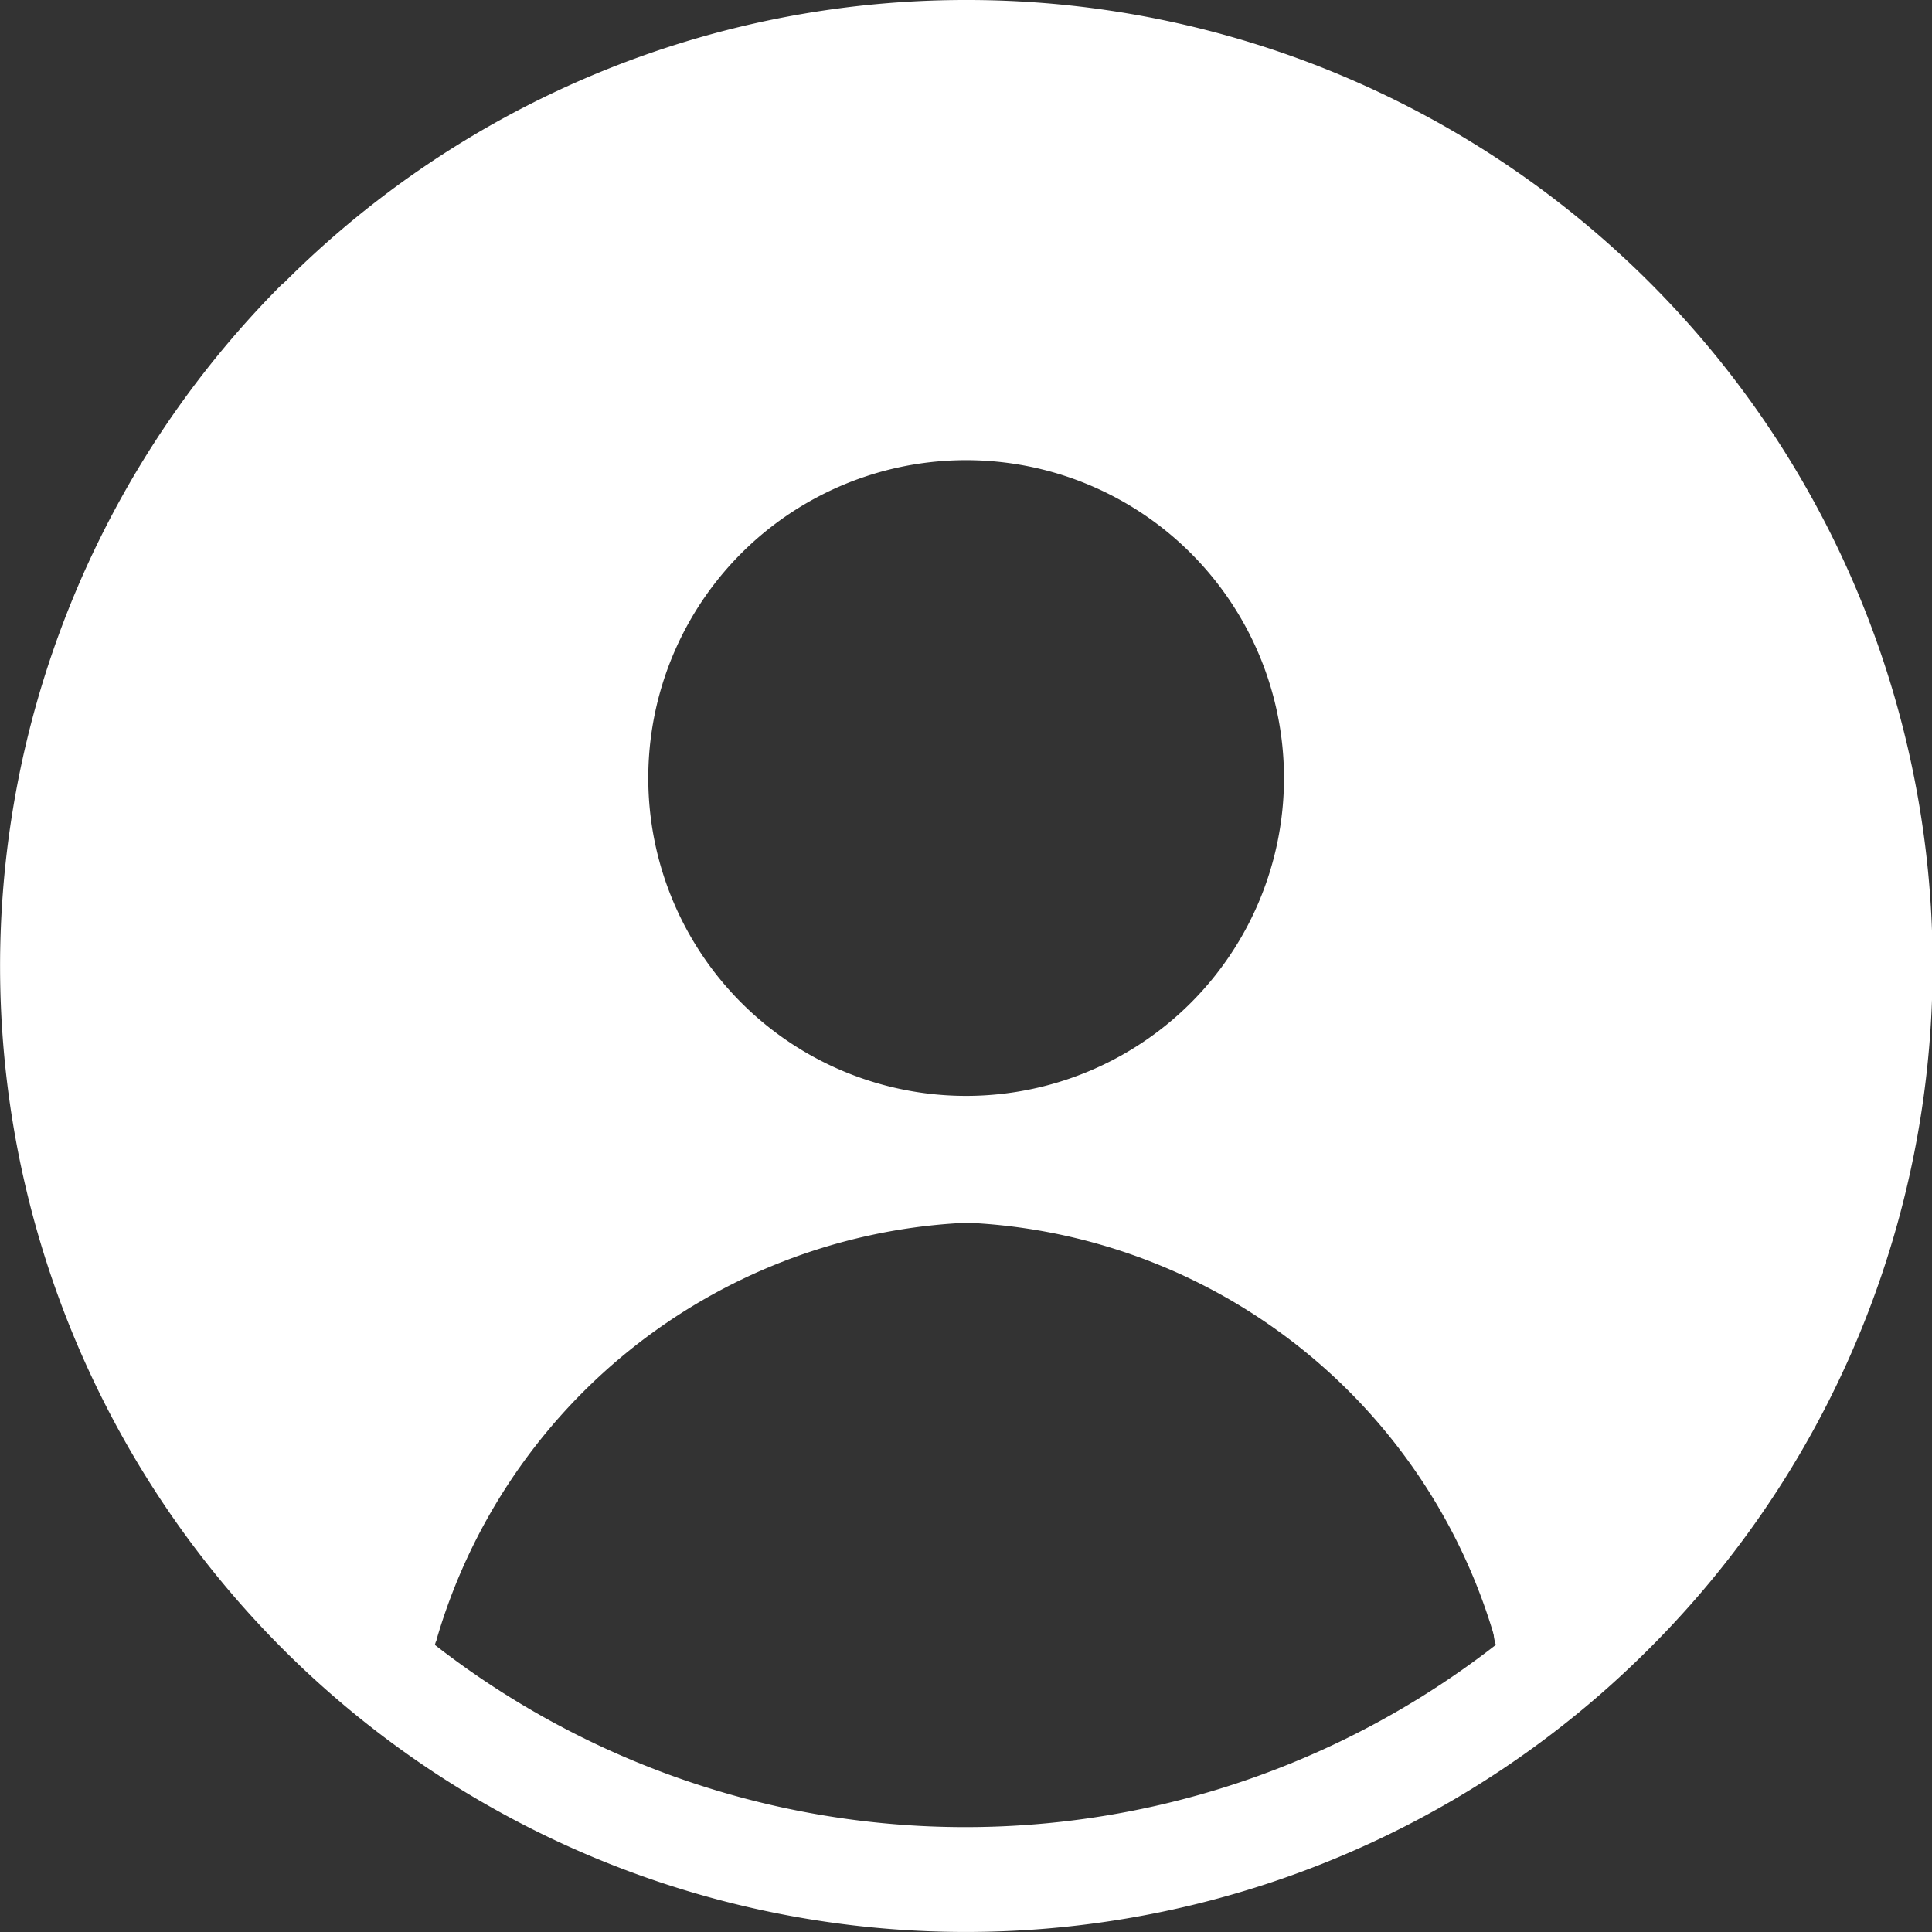
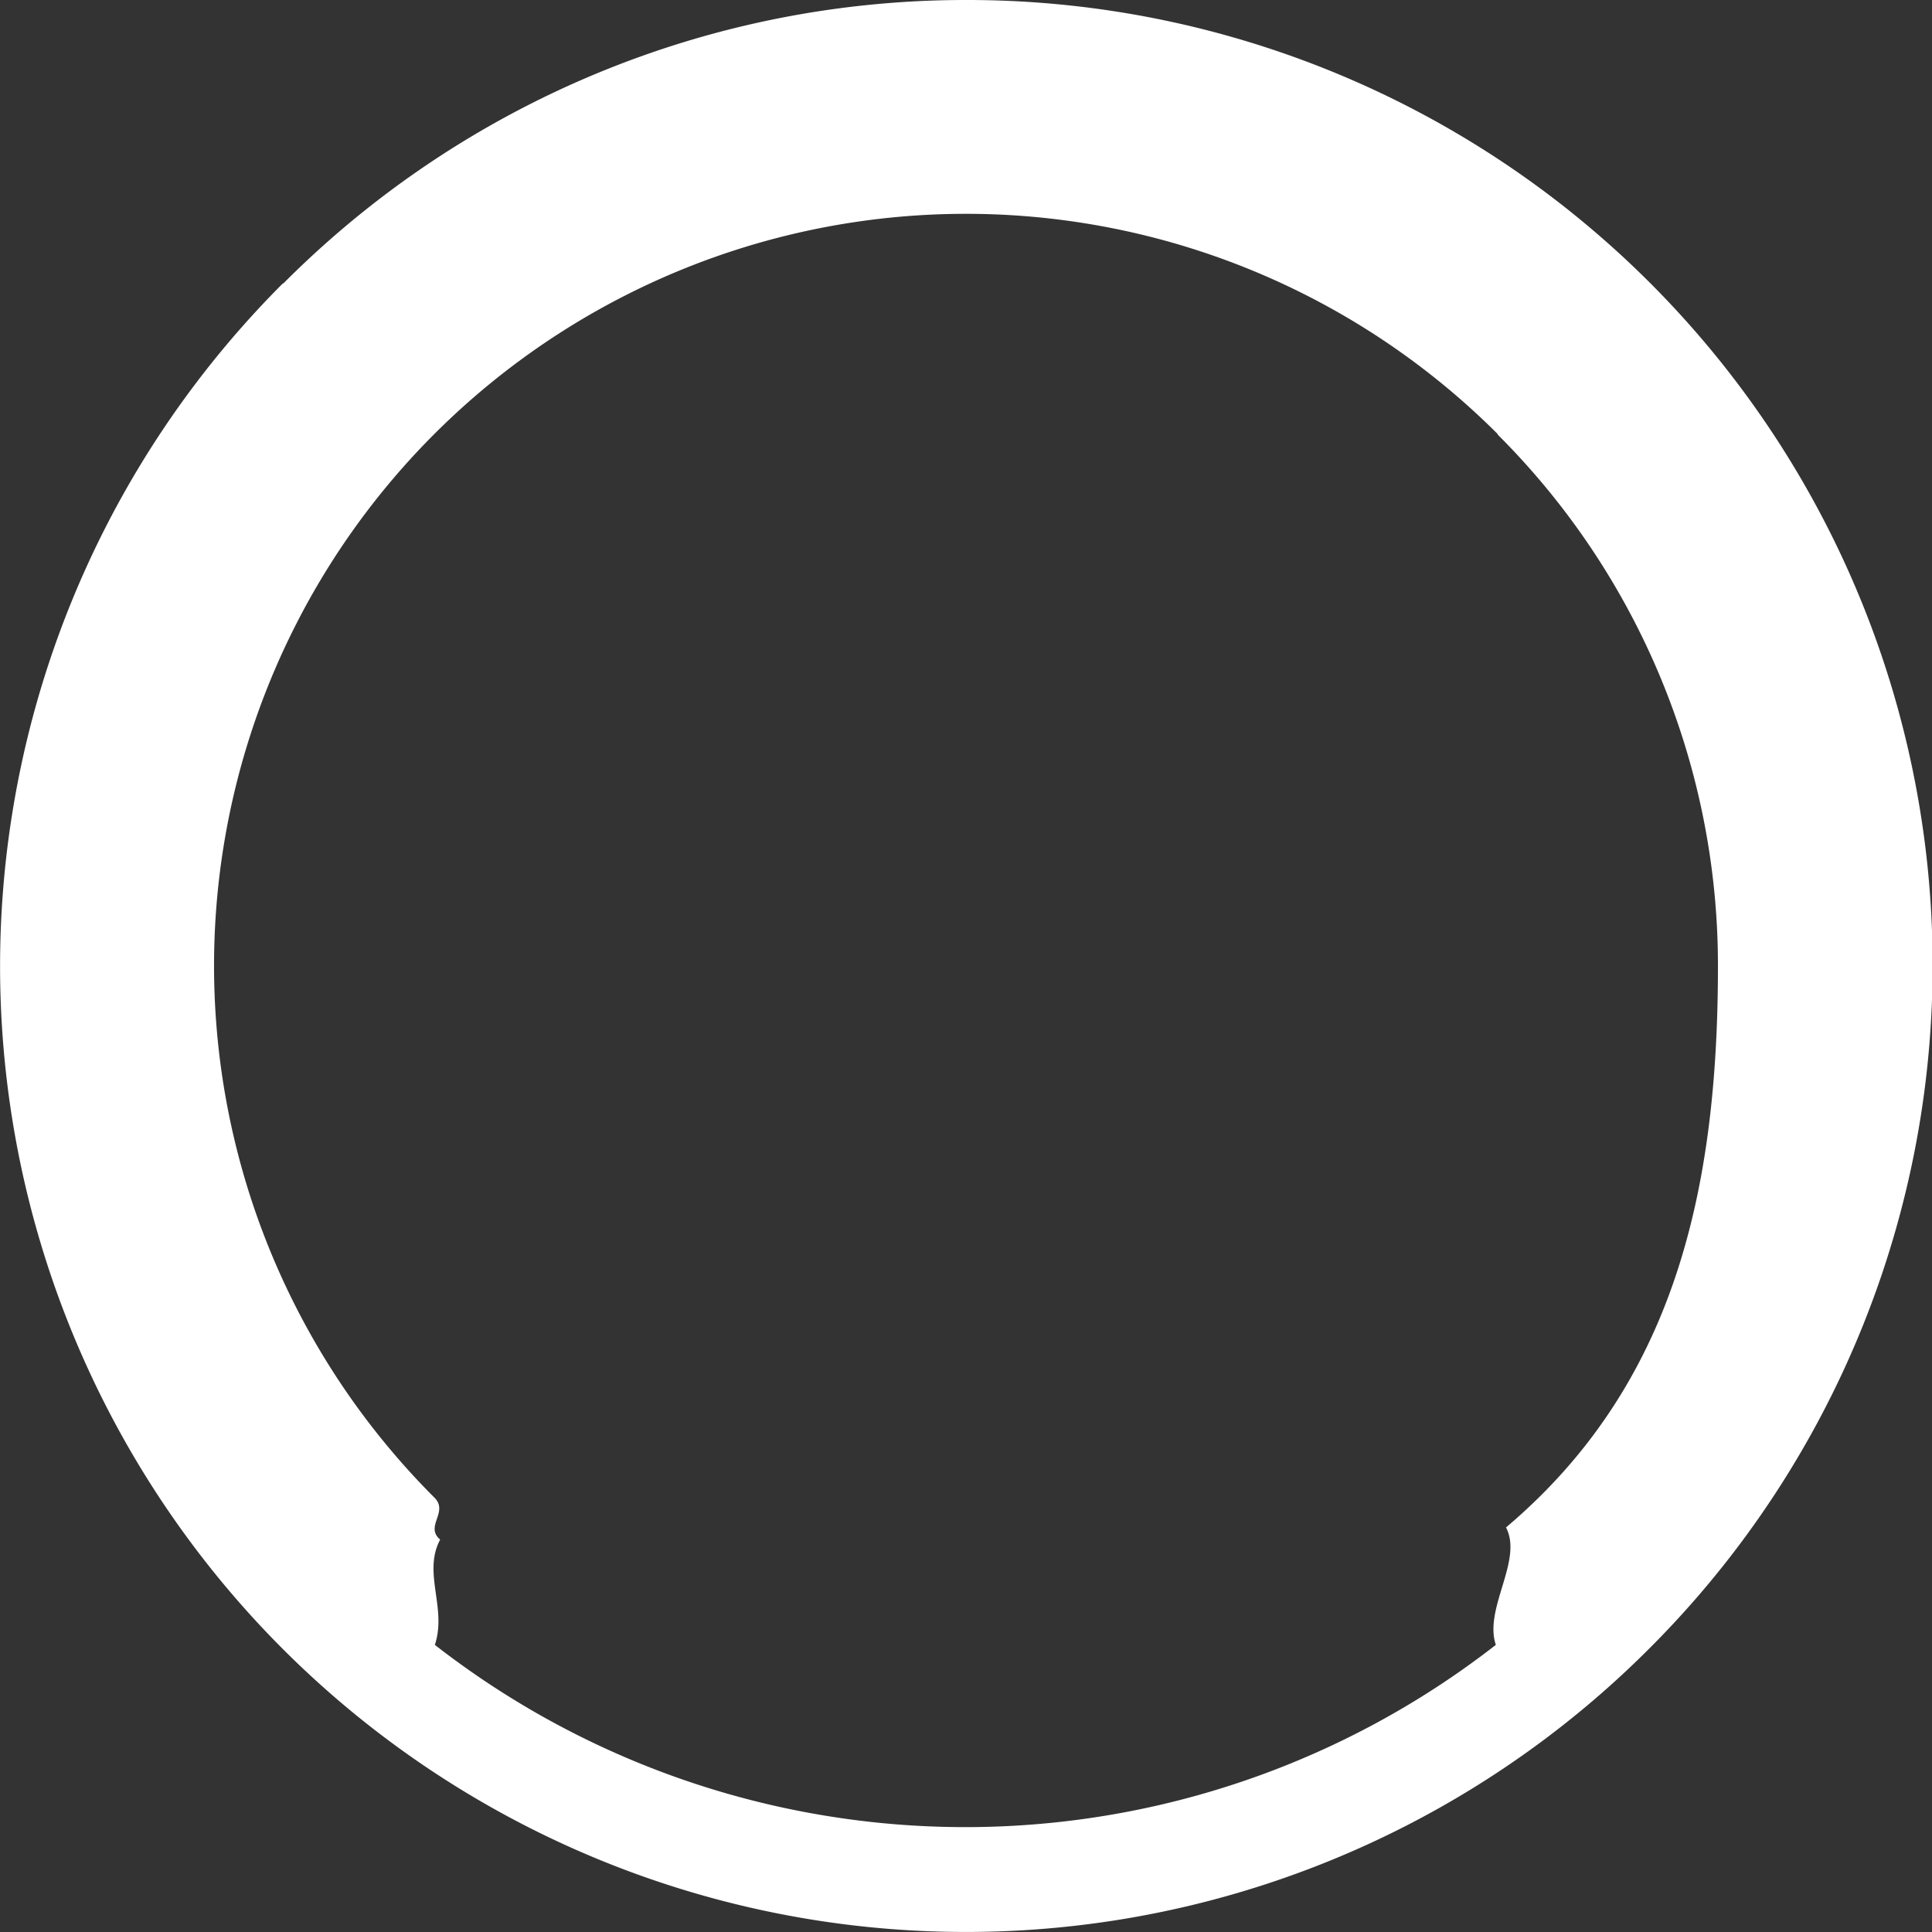
<svg xmlns="http://www.w3.org/2000/svg" width="21.815" height="21.815" viewBox="0 0 21.815 21.815">
  <rect x="0" y="0" width="21.815" height="21.815" fill="#333333" stroke="none" />
  <defs>
    <style>.a,.b{fill:#fff;}.b{fill-rule:evenodd;}</style>
  </defs>
  <g transform="translate(0.01)">
    <g transform="translate(-0.01)">
      <path class="a" d="M10.9,0a10.9,10.9,0,0,1,7.712,18.615l-.005.005A10.9,10.9,0,1,1,3.184,3.2L3.19,3.2A10.869,10.869,0,0,1,10.9,0Zm6,4.9A8.49,8.49,0,1,0,4.895,16.91c.165.165-.113.324.065.474-.2.376.079.773-.06,1.189a9.747,9.747,0,0,0,11.98,0c-.138-.412.31-.954.115-1.326,1.91-1.615,2.393-3.822,2.393-6.34a8.465,8.465,0,0,0-2.487-6Z" transform="translate(0.01)" />
-       <path class="b" d="M20.96,11.27A9.7,9.7,0,0,1,26.941,28.6a6.511,6.511,0,0,0-5.861-4.727h-.22A6.545,6.545,0,0,0,14.973,28.6,9.7,9.7,0,0,1,20.959,11.27Zm0,3.987a3.589,3.589,0,1,1-3.589,3.589A3.588,3.588,0,0,1,20.96,15.257Z" transform="translate(-10.051 -10.061)" />
    </g>
  </g>
</svg>